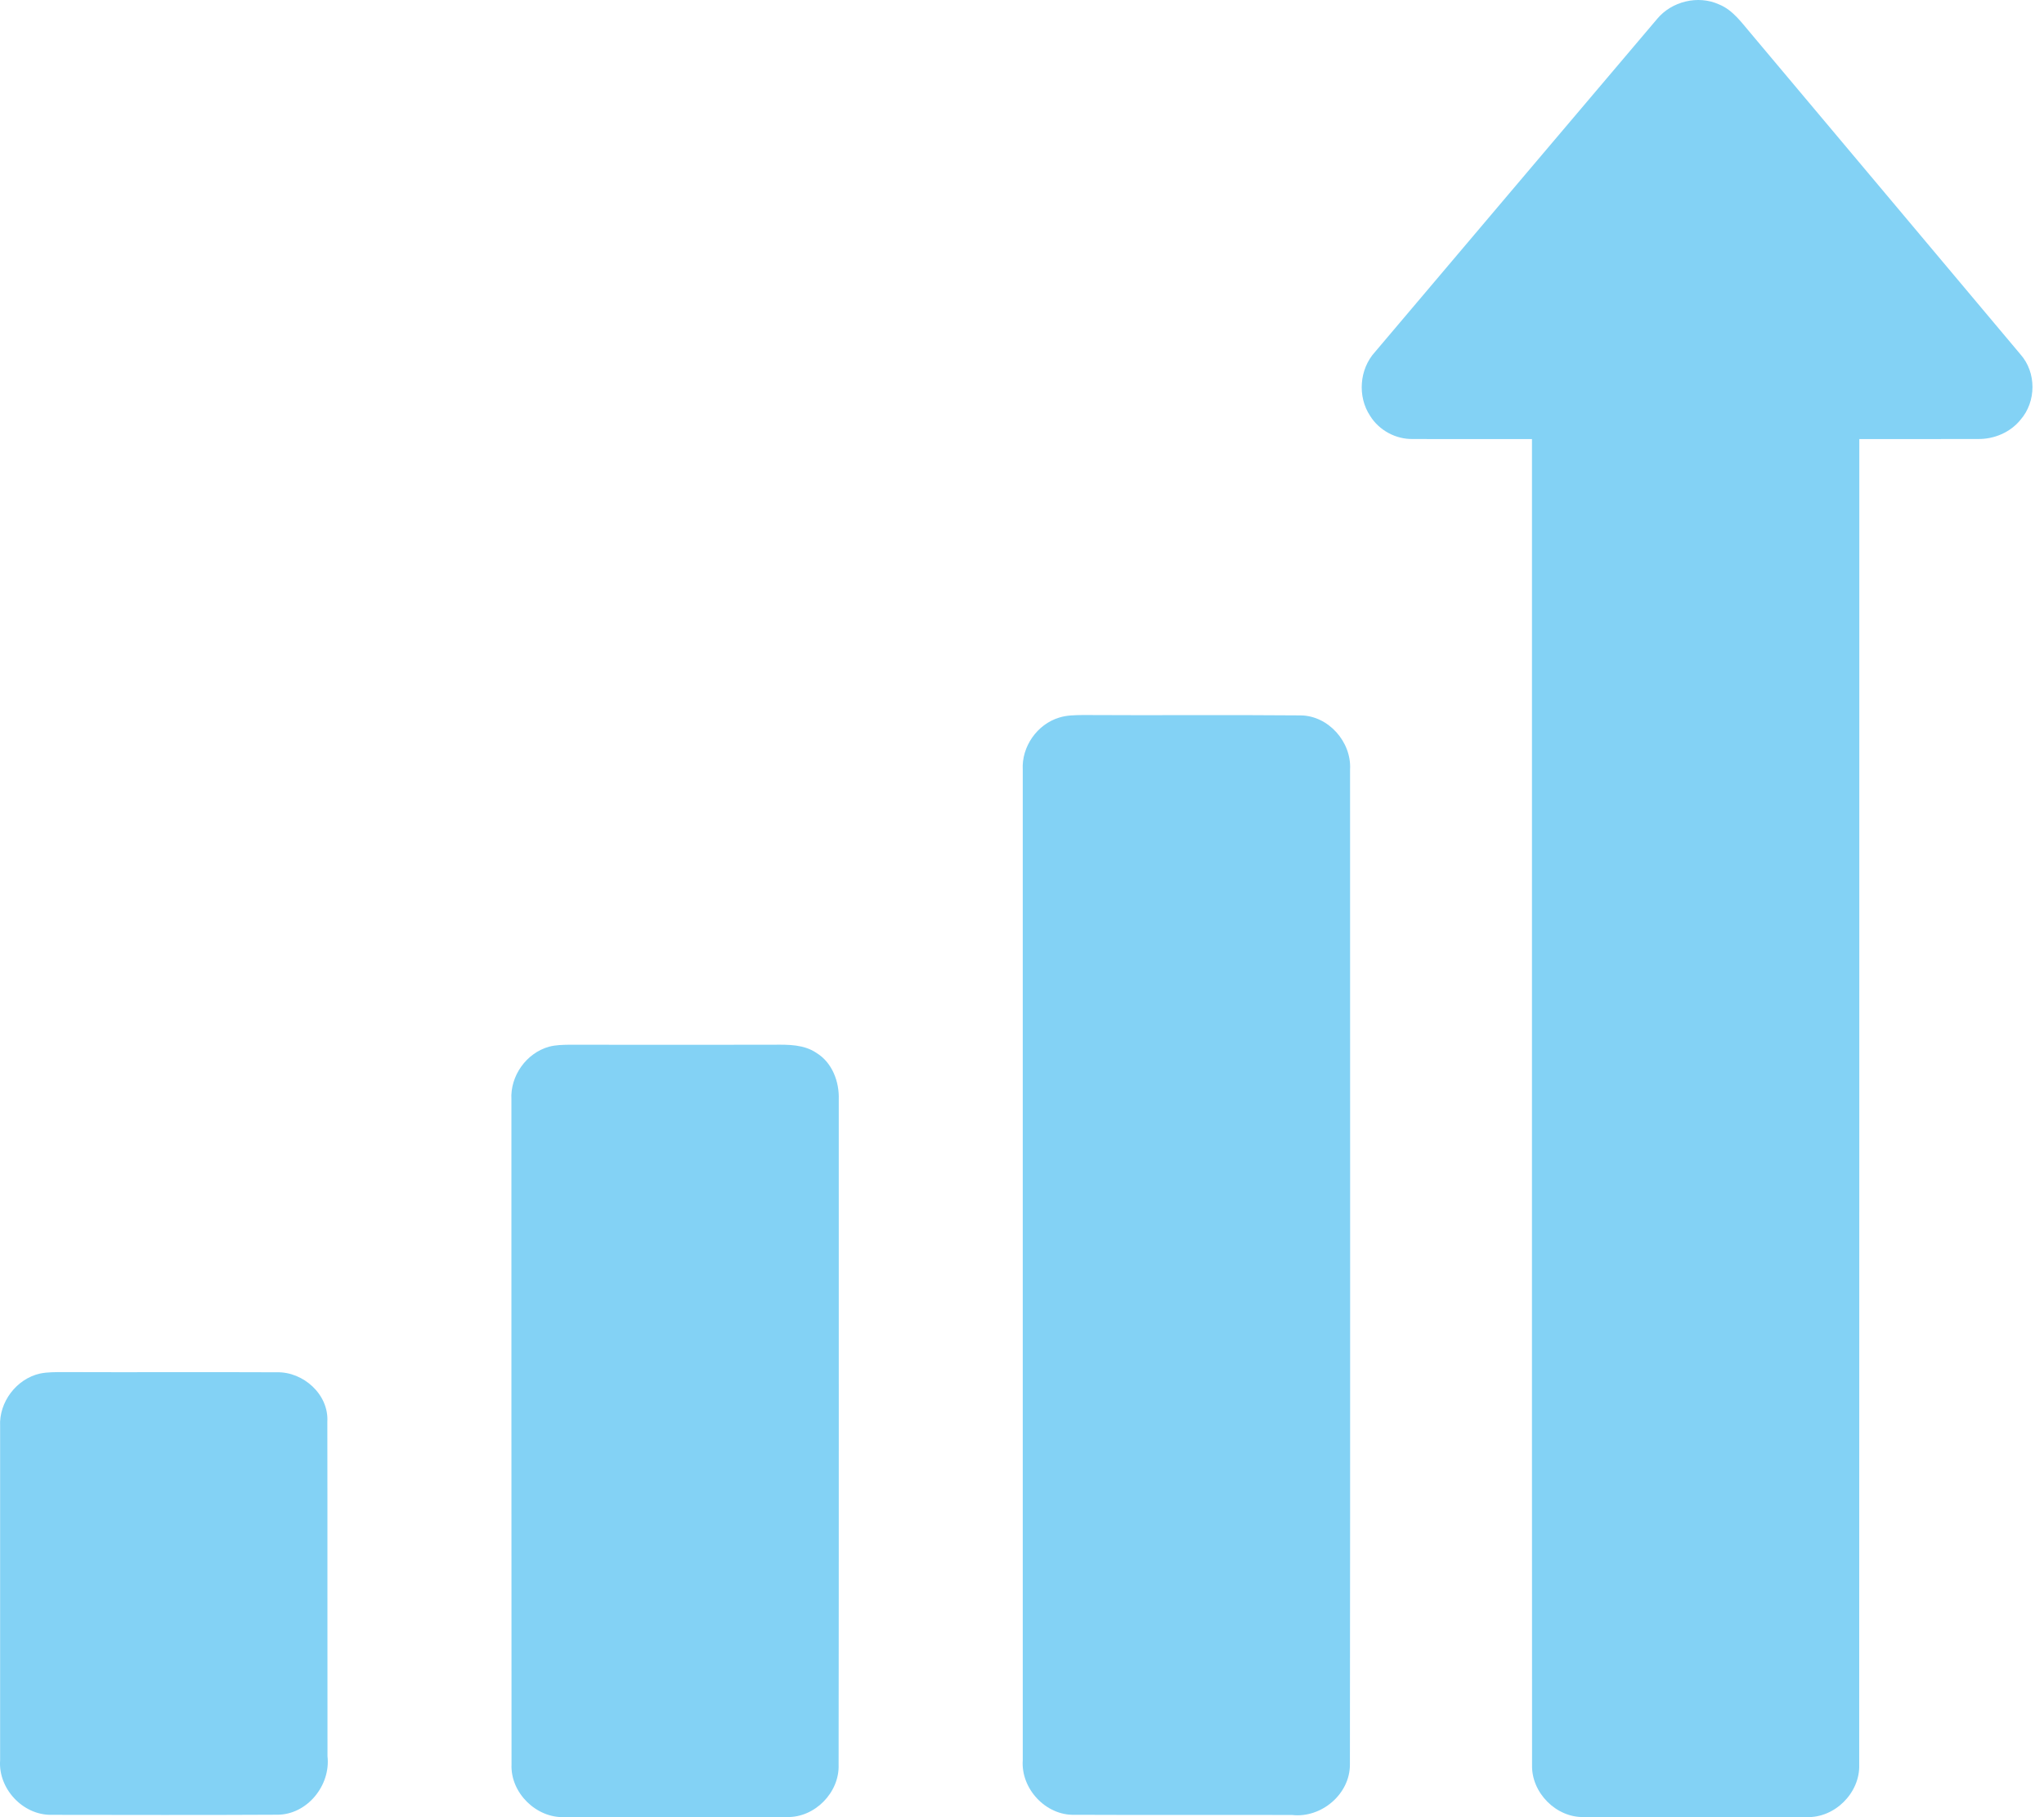
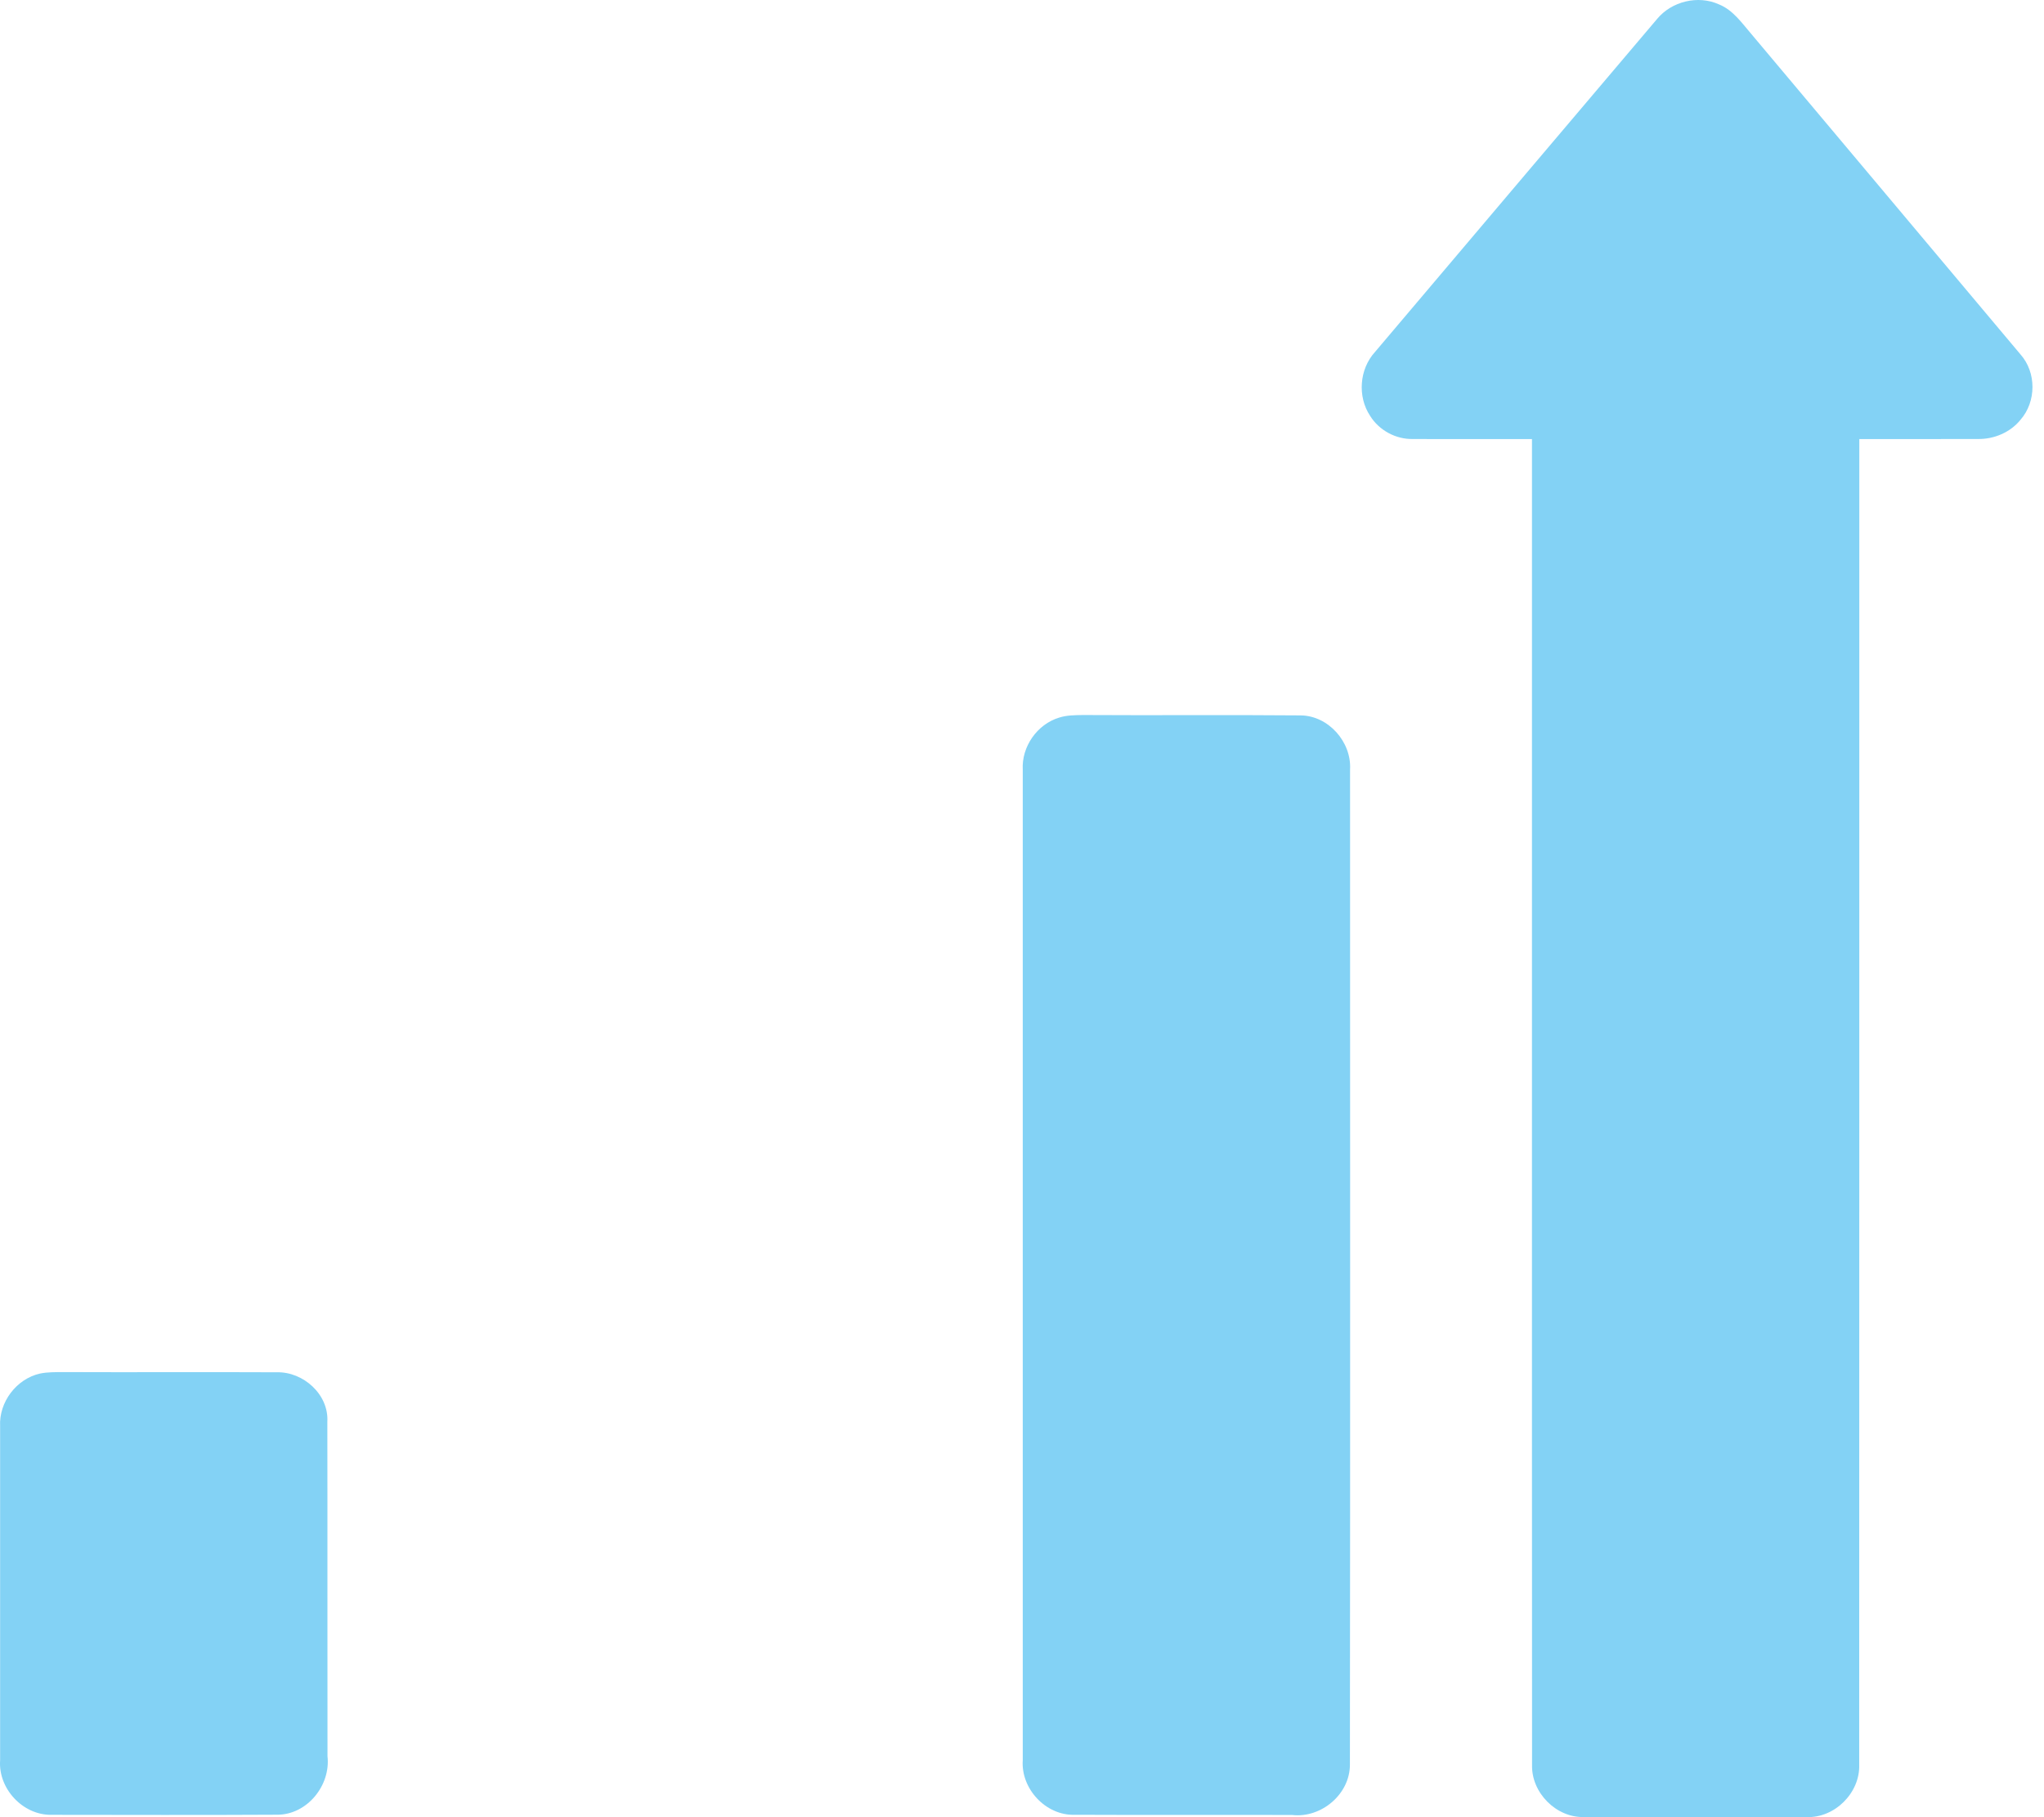
<svg xmlns="http://www.w3.org/2000/svg" width="54" height="48" viewBox="0 0 54 48" fill="none">
  <path d="M43.779 0.5C44.163 0.036 44.859 -0.135 45.411 0.115C45.785 0.264 46.019 0.61 46.273 0.904C48.64 3.726 51.016 6.542 53.381 9.364C53.802 9.84 53.798 10.607 53.383 11.084C53.112 11.422 52.679 11.604 52.251 11.596C51.208 11.601 50.164 11.595 49.121 11.598C49.118 23.27 49.124 34.941 49.118 46.613C49.143 47.358 48.469 48.027 47.725 47.997C45.766 47.999 43.808 48.002 41.85 47.996C41.114 48.019 40.455 47.353 40.475 46.619C40.469 34.946 40.475 23.272 40.473 11.598C39.425 11.595 38.378 11.602 37.332 11.596C36.88 11.608 36.435 11.369 36.197 10.985C35.858 10.474 35.912 9.751 36.326 9.297C38.808 6.363 41.294 3.432 43.779 0.5Z" fill="#83D2F5" />
  <path d="M27.985 18.954C28.188 18.89 28.401 18.891 28.61 18.887C30.527 18.899 32.443 18.88 34.36 18.897C35.095 18.903 35.709 19.599 35.667 20.326C35.667 29.087 35.674 37.848 35.663 46.609C35.666 47.392 34.906 48.03 34.137 47.942C32.221 47.936 30.306 47.946 28.391 47.937C27.631 47.961 26.967 47.25 27.02 46.495C27.02 37.774 27.021 29.054 27.02 20.335C26.985 19.723 27.4 19.13 27.985 18.954Z" fill="#83D2F5" />
-   <path d="M14.51 27.647C14.68 27.602 14.859 27.599 15.036 27.596C16.839 27.6 18.643 27.598 20.445 27.596C20.827 27.592 21.241 27.588 21.571 27.813C21.988 28.069 22.176 28.574 22.159 29.047C22.158 34.904 22.163 40.76 22.155 46.616C22.18 47.349 21.524 48.015 20.79 47.996C18.832 48.004 16.875 47.998 14.919 47.998C14.17 48.031 13.483 47.358 13.514 46.607C13.508 40.753 13.514 34.898 13.511 29.045C13.475 28.42 13.905 27.813 14.51 27.647Z" fill="#83D2F5" />
  <path d="M1.056 36.282C1.26 36.24 1.47 36.245 1.678 36.243C3.556 36.251 5.435 36.239 7.312 36.248C8.013 36.23 8.691 36.835 8.648 37.558C8.654 40.501 8.647 43.446 8.652 46.391C8.74 47.162 8.11 47.941 7.317 47.935C5.329 47.946 3.339 47.94 1.35 47.938C0.6 47.944 -0.05 47.245 0.003 46.497C0.001 43.556 0.001 40.615 0.003 37.673C-0.03 37.035 0.435 36.422 1.056 36.282Z" fill="#83D2F5" />
</svg>